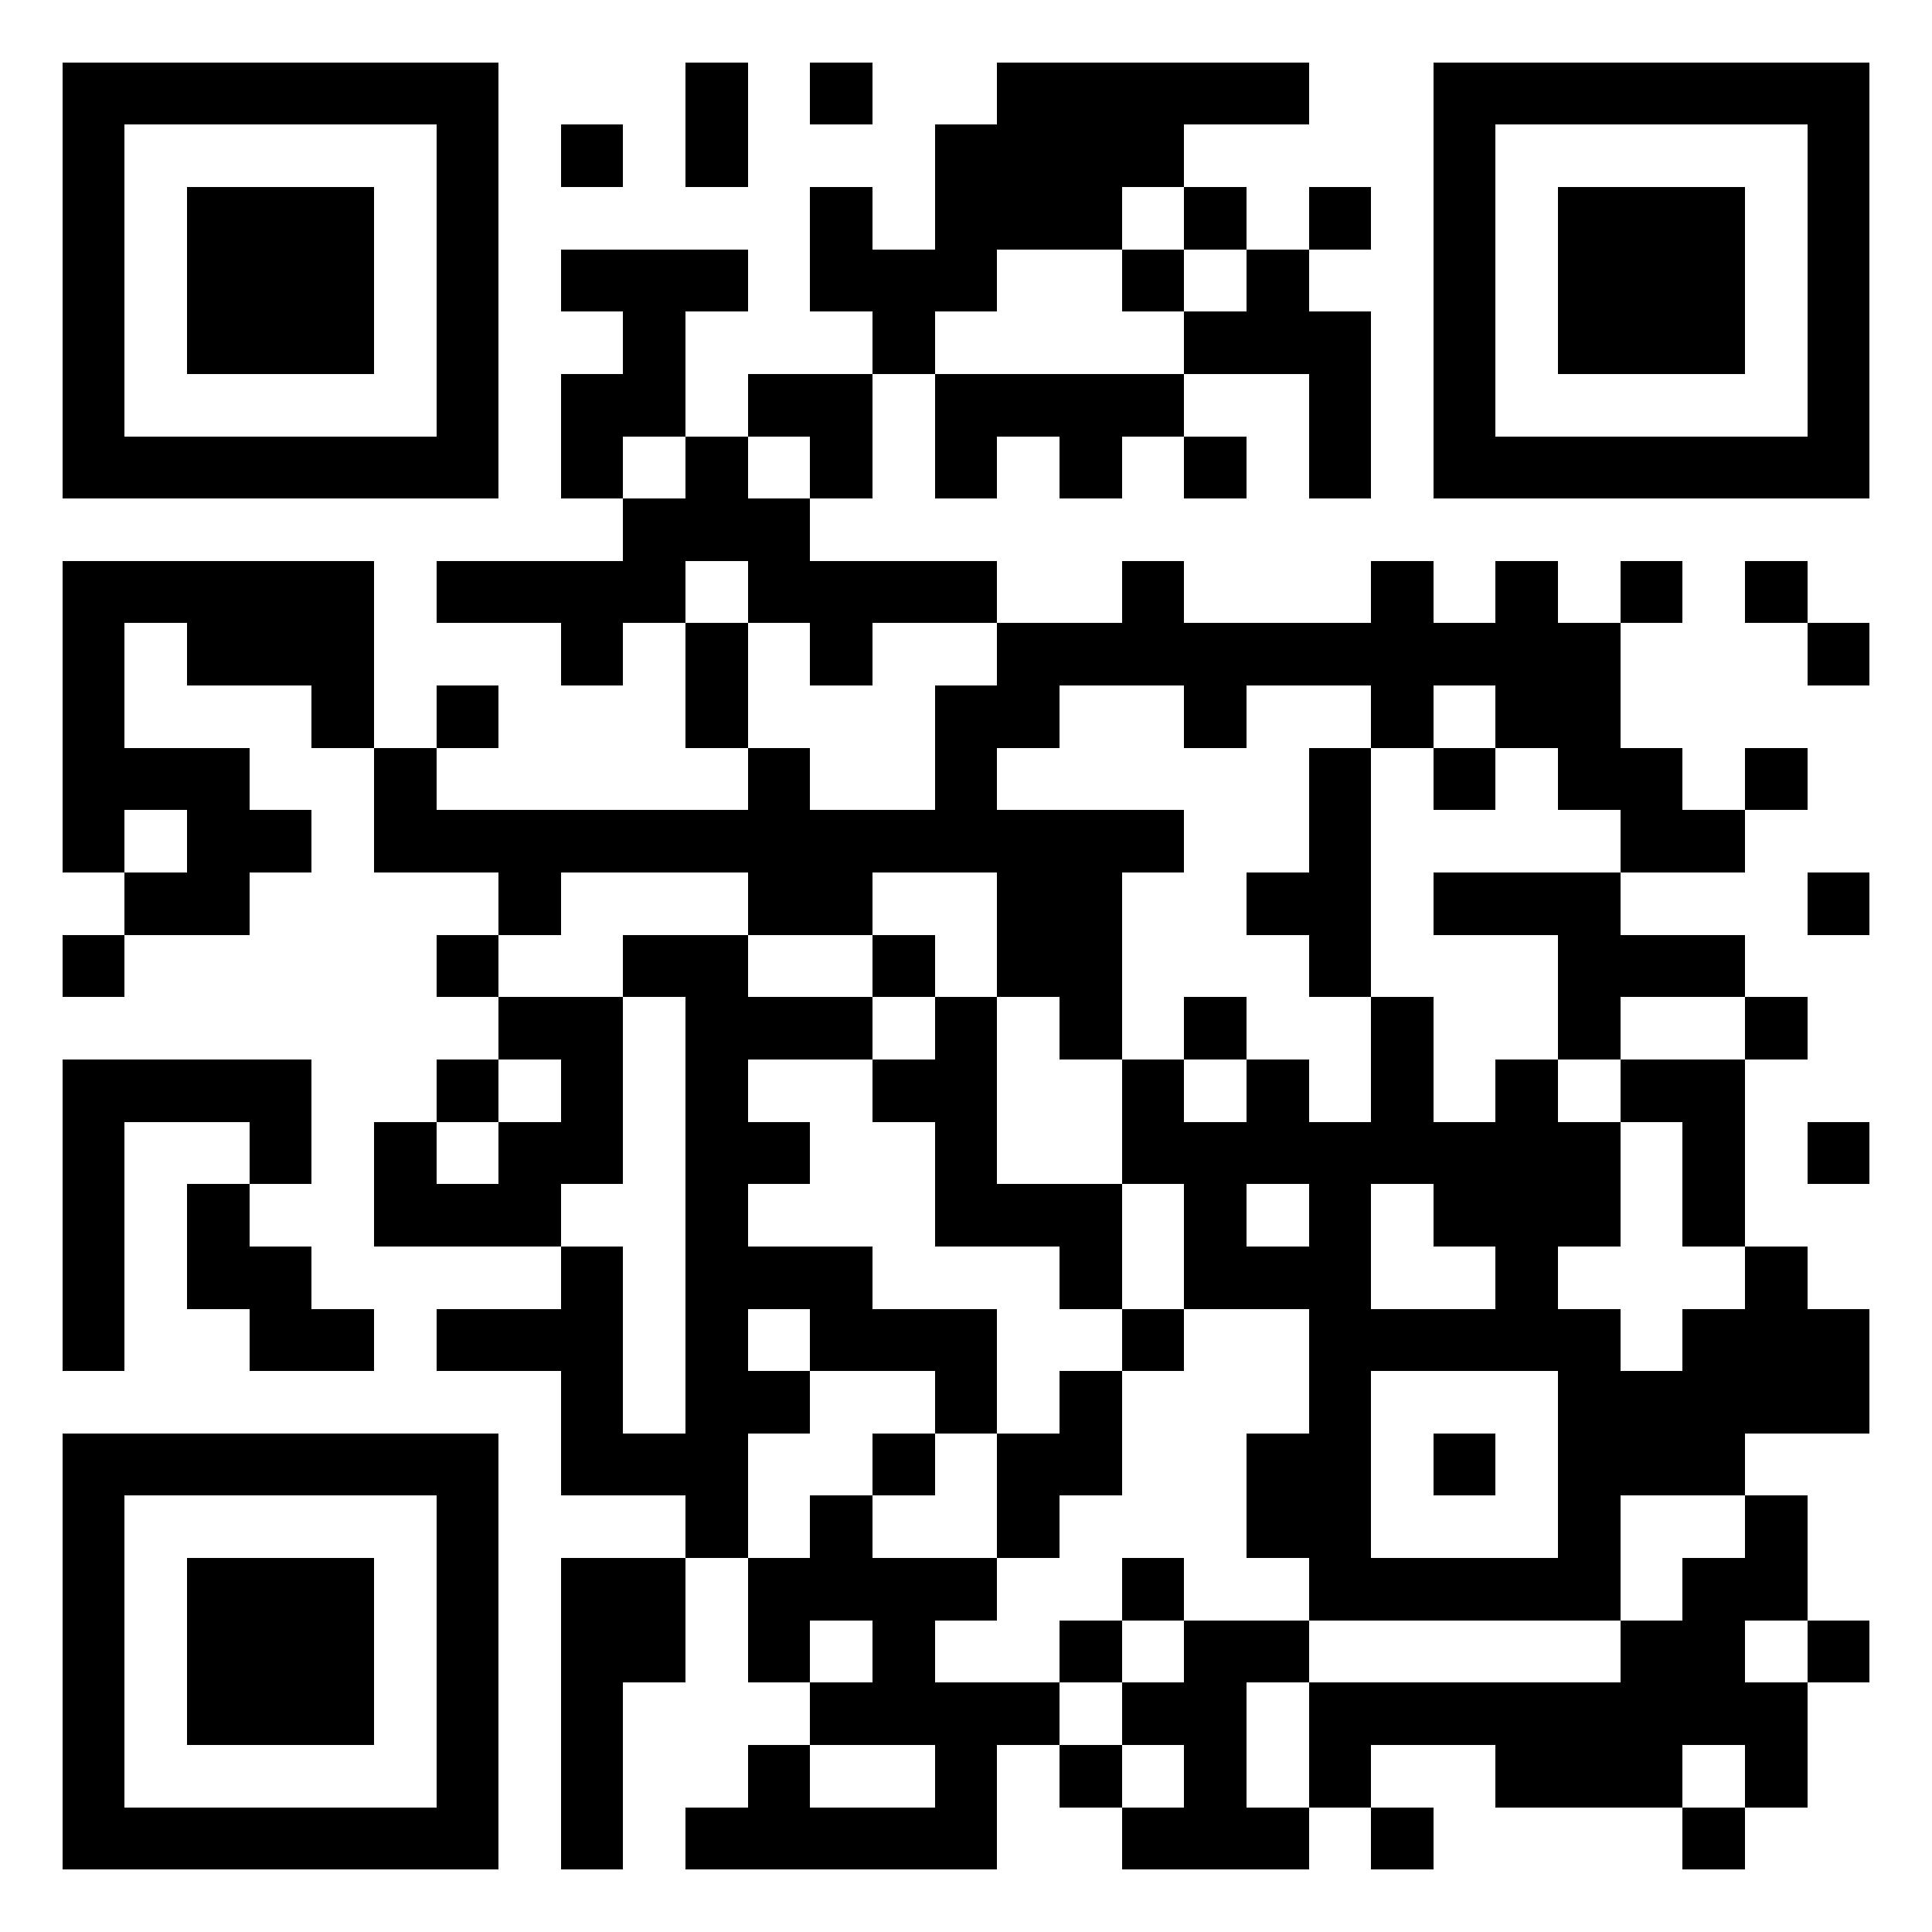
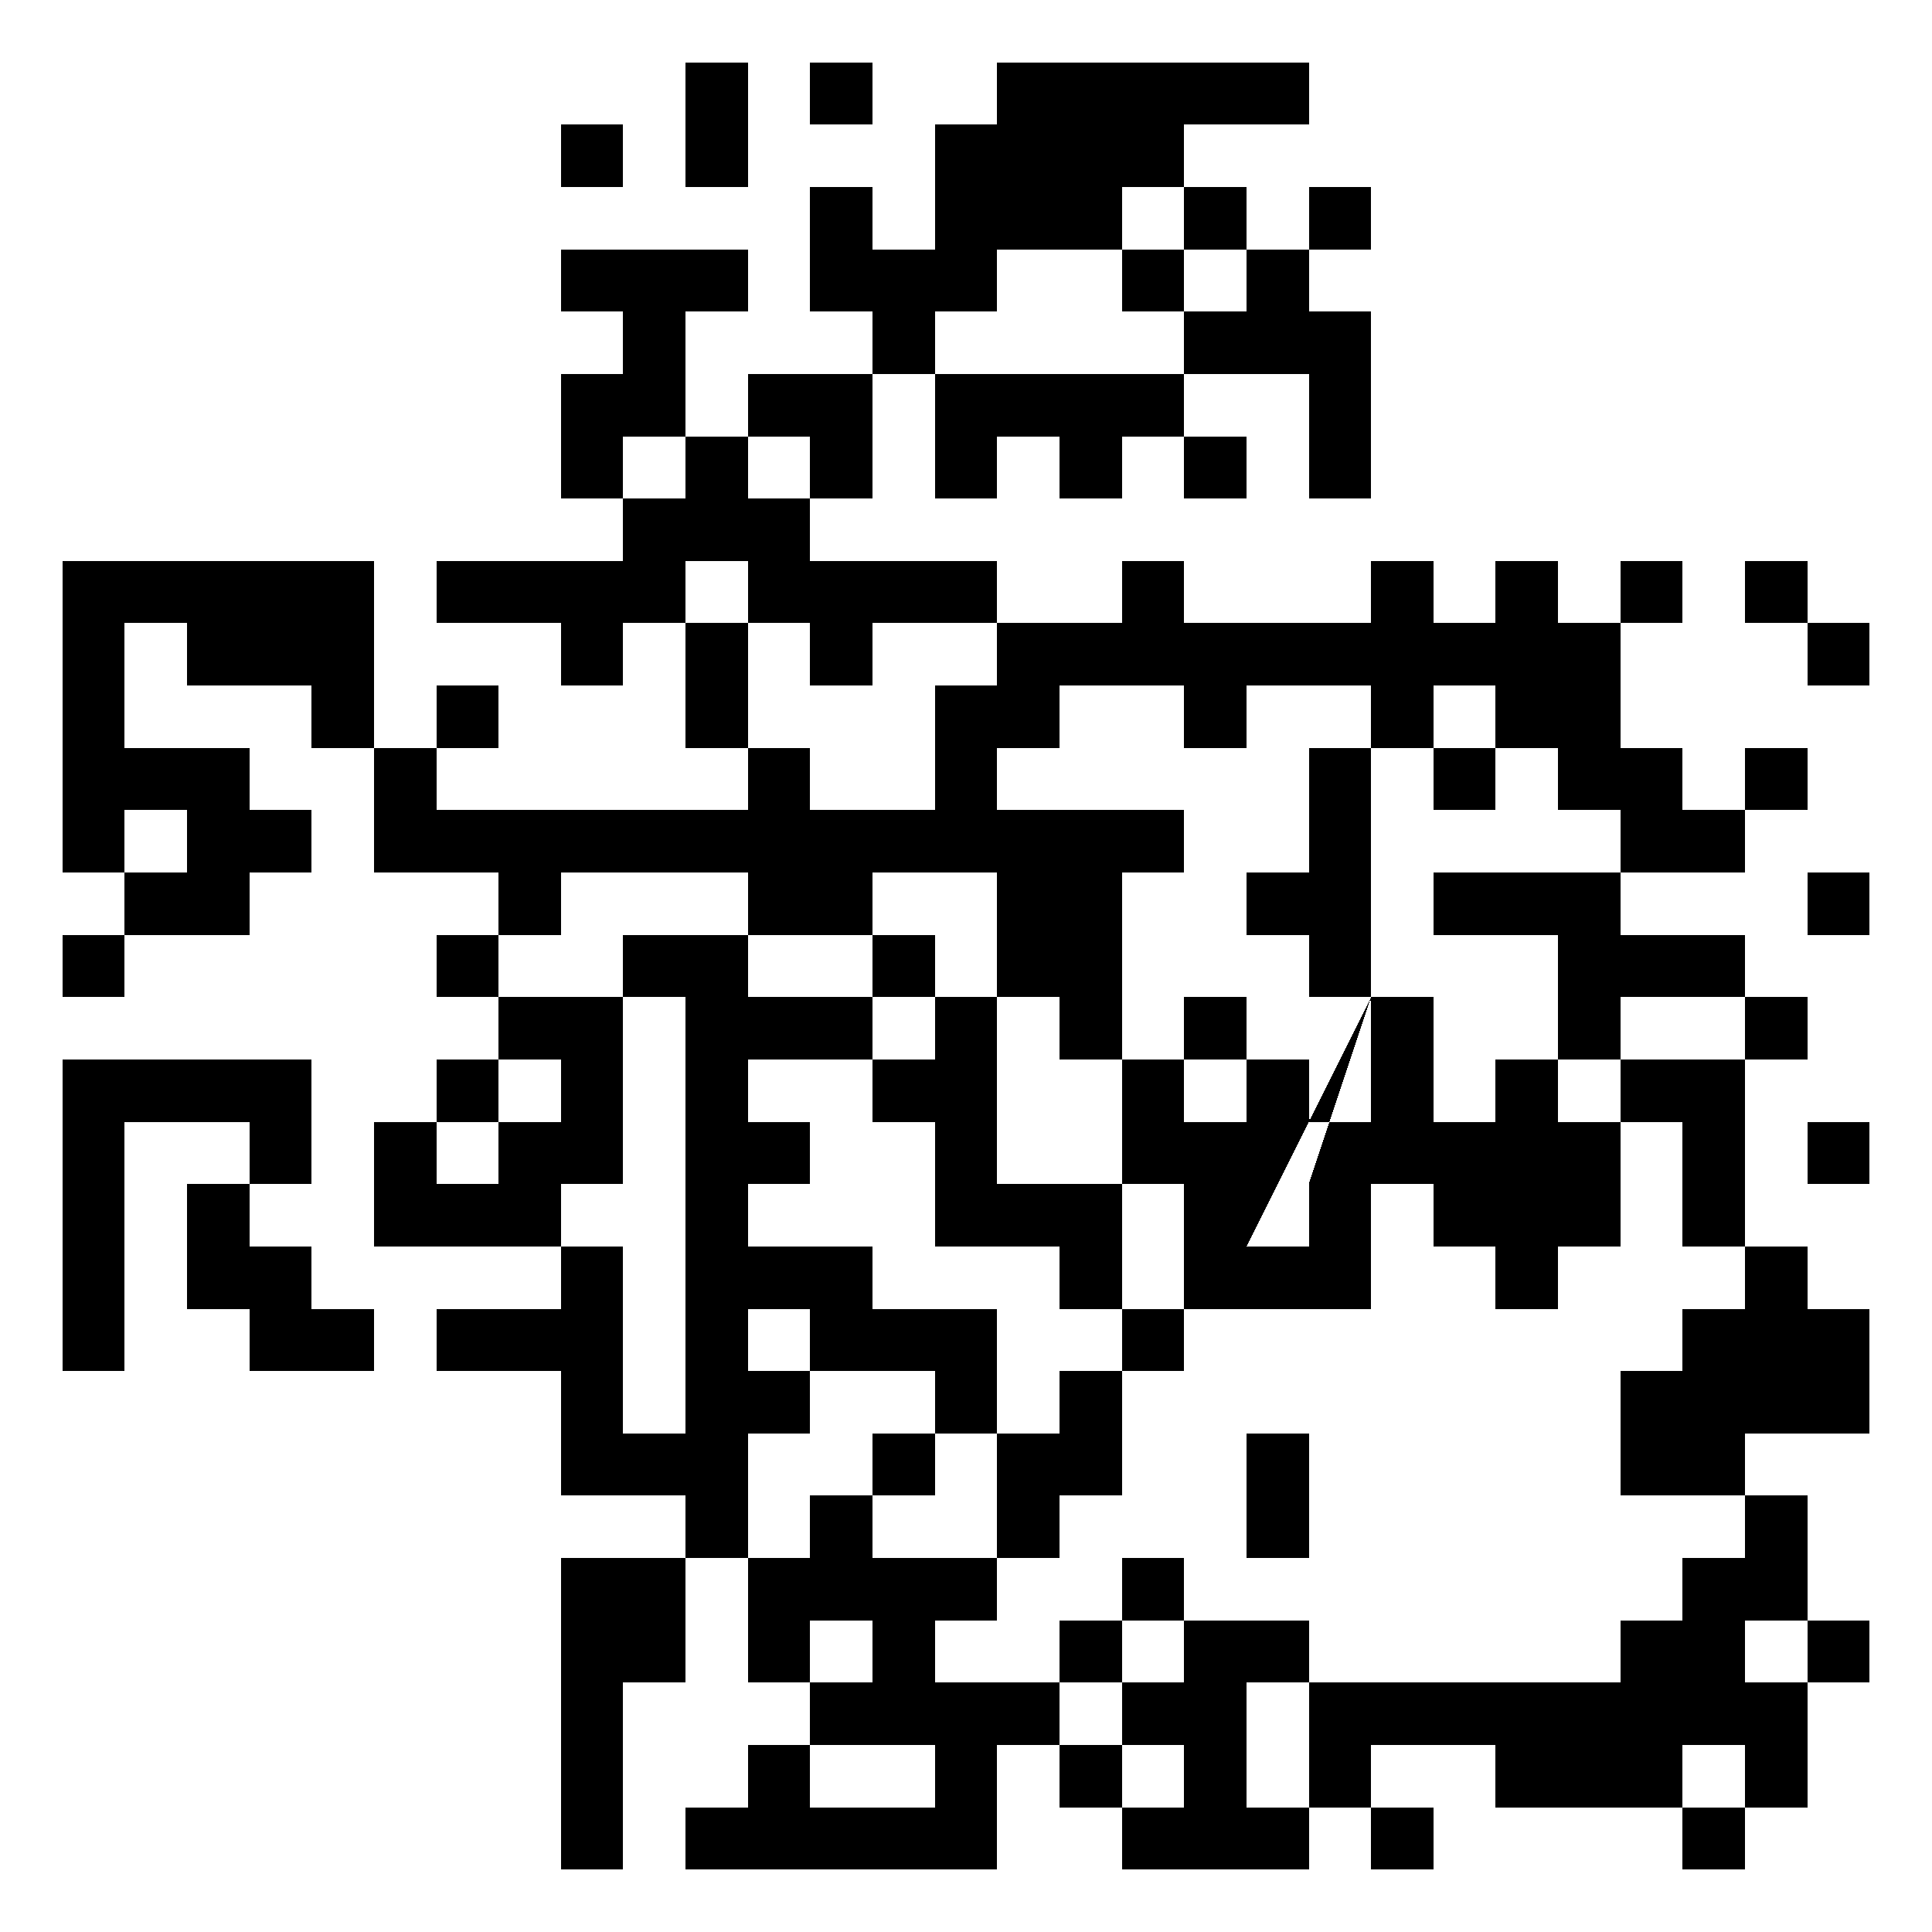
<svg xmlns="http://www.w3.org/2000/svg" width="1000" height="1000" viewBox="-1 -1 31 31" shape-rendering="crispEdges" id="qr code">
  <rect id="qr background" fill-opacity="1" fill="rgb(255, 255, 255)" x="-1" y="-1" width="31" height="31" />
-   <path fill-opacity="1" fill="rgb(0, 0, 0)" id="qr dark pixels" fill-rule="evenodd" d="M 10 0 L 11 0 L 11 2 L 10 2 z M 12 0 L 13 0 L 13 1 L 12 1 z M 15 0 L 20 0 L 20 1 L 18 1 L 18 2 L 17 2 L 17 3 L 15 3 L 15 4 L 14 4 L 14 5 L 13 5 L 13 4 L 12 4 L 12 2 L 13 2 L 13 3 L 14 3 L 14 1 L 15 1 z M 8 1 L 9 1 L 9 2 L 8 2 z M 18 2 L 19 2 L 19 3 L 18 3 z M 20 2 L 21 2 L 21 3 L 20 3 z M 8 3 L 11 3 L 11 4 L 10 4 L 10 6 L 9 6 L 9 7 L 8 7 L 8 5 L 9 5 L 9 4 L 8 4 z M 17 3 L 18 3 L 18 4 L 17 4 z M 19 3 L 20 3 L 20 4 L 21 4 L 21 7 L 20 7 L 20 5 L 18 5 L 18 4 L 19 4 z M 11 5 L 13 5 L 13 7 L 12 7 L 12 6 L 11 6 z M 14 5 L 18 5 L 18 6 L 17 6 L 17 7 L 16 7 L 16 6 L 15 6 L 15 7 L 14 7 z M 10 6 L 11 6 L 11 7 L 12 7 L 12 8 L 15 8 L 15 9 L 13 9 L 13 10 L 12 10 L 12 9 L 11 9 L 11 8 L 10 8 L 10 9 L 9 9 L 9 10 L 8 10 L 8 9 L 6 9 L 6 8 L 9 8 L 9 7 L 10 7 z M 18 6 L 19 6 L 19 7 L 18 7 z M 0 8 L 5 8 L 5 11 L 4 11 L 4 10 L 2 10 L 2 9 L 1 9 L 1 11 L 3 11 L 3 12 L 4 12 L 4 13 L 3 13 L 3 14 L 1 14 L 1 13 L 2 13 L 2 12 L 1 12 L 1 13 L 0 13 z M 17 8 L 18 8 L 18 9 L 21 9 L 21 8 L 22 8 L 22 9 L 23 9 L 23 8 L 24 8 L 24 9 L 25 9 L 25 11 L 26 11 L 26 12 L 27 12 L 27 13 L 25 13 L 25 12 L 24 12 L 24 11 L 23 11 L 23 10 L 22 10 L 22 11 L 21 11 L 21 10 L 19 10 L 19 11 L 18 11 L 18 10 L 16 10 L 16 11 L 15 11 L 15 12 L 18 12 L 18 13 L 17 13 L 17 16 L 16 16 L 16 15 L 15 15 L 15 13 L 13 13 L 13 14 L 11 14 L 11 13 L 8 13 L 8 14 L 7 14 L 7 13 L 5 13 L 5 11 L 6 11 L 6 12 L 11 12 L 11 11 L 12 11 L 12 12 L 14 12 L 14 10 L 15 10 L 15 9 L 17 9 z M 25 8 L 26 8 L 26 9 L 25 9 z M 27 8 L 28 8 L 28 9 L 27 9 z M 10 9 L 11 9 L 11 11 L 10 11 z M 28 9 L 29 9 L 29 10 L 28 10 z M 6 10 L 7 10 L 7 11 L 6 11 z M 20 11 L 21 11 L 21 15 L 20 15 L 20 14 L 19 14 L 19 13 L 20 13 z M 22 11 L 23 11 L 23 12 L 22 12 z M 27 11 L 28 11 L 28 12 L 27 12 z M 22 13 L 25 13 L 25 14 L 27 14 L 27 15 L 25 15 L 25 16 L 24 16 L 24 14 L 22 14 z M 28 13 L 29 13 L 29 14 L 28 14 z M 0 14 L 1 14 L 1 15 L 0 15 z M 6 14 L 7 14 L 7 15 L 6 15 z M 9 14 L 11 14 L 11 15 L 13 15 L 13 16 L 11 16 L 11 17 L 12 17 L 12 18 L 11 18 L 11 19 L 13 19 L 13 20 L 15 20 L 15 22 L 14 22 L 14 21 L 12 21 L 12 20 L 11 20 L 11 21 L 12 21 L 12 22 L 11 22 L 11 24 L 10 24 L 10 23 L 8 23 L 8 21 L 6 21 L 6 20 L 8 20 L 8 19 L 9 19 L 9 22 L 10 22 L 10 15 L 9 15 z M 13 14 L 14 14 L 14 15 L 13 15 z M 7 15 L 9 15 L 9 18 L 8 18 L 8 19 L 5 19 L 5 17 L 6 17 L 6 18 L 7 18 L 7 17 L 8 17 L 8 16 L 7 16 z M 14 15 L 15 15 L 15 18 L 17 18 L 17 20 L 16 20 L 16 19 L 14 19 L 14 17 L 13 17 L 13 16 L 14 16 z M 18 15 L 19 15 L 19 16 L 18 16 z M 21 15 L 22 15 L 22 17 L 23 17 L 23 16 L 24 16 L 24 17 L 25 17 L 25 19 L 24 19 L 24 20 L 23 20 L 23 19 L 22 19 L 22 18 L 21 18 L 21 20 L 18 20 L 18 18 L 17 18 L 17 16 L 18 16 L 18 17 L 19 17 L 19 16 L 20 16 L 20 17 L 21 17 zM 19 18 L 20 18 L 20 19 L 19 19 z M 27 15 L 28 15 L 28 16 L 27 16 z M 0 16 L 4 16 L 4 18 L 3 18 L 3 17 L 1 17 L 1 21 L 0 21 z M 6 16 L 7 16 L 7 17 L 6 17 z M 25 16 L 27 16 L 27 19 L 26 19 L 26 17 L 25 17 z M 28 17 L 29 17 L 29 18 L 28 18 z M 2 18 L 3 18 L 3 19 L 4 19 L 4 20 L 5 20 L 5 21 L 3 21 L 3 20 L 2 20 z M 27 19 L 28 19 L 28 20 L 29 20 L 29 22 L 27 22 L 27 23 L 25 23 L 25 21 L 26 21 L 26 20 L 27 20 z M 17 20 L 18 20 L 18 21 L 17 21 z M 16 21 L 17 21 L 17 23 L 16 23 L 16 24 L 15 24 L 15 22 L 16 22 z M 13 22 L 14 22 L 14 23 L 13 23 z M 19 22 L 20 22 L 20 24 L 19 24 z M 12 23 L 13 23 L 13 24 L 15 24 L 15 25 L 14 25 L 14 26 L 16 26 L 16 27 L 15 27 L 15 29 L 10 29 L 10 28 L 11 28 L 11 27 L 12 27 L 12 28 L 14 28 L 14 27 L 12 27 L 12 26 L 13 26 L 13 25 L 12 25 L 12 26 L 11 26 L 11 24 L 12 24 z M 27 23 L 28 23 L 28 25 L 27 25 L 27 26 L 28 26 L 28 28 L 27 28 L 27 27 L 26 27 L 26 28 L 23 28 L 23 27 L 21 27 L 21 28 L 20 28 L 20 26 L 25 26 L 25 25 L 26 25 L 26 24 L 27 24 z M 8 24 L 10 24 L 10 26 L 9 26 L 9 29 L 8 29 z M 17 24 L 18 24 L 18 25 L 17 25 z M 16 25 L 17 25 L 17 26 L 16 26 z M 18 25 L 20 25 L 20 26 L 19 26 L 19 28 L 20 28 L 20 29 L 17 29 L 17 28 L 18 28 L 18 27 L 17 27 L 17 26 L 18 26 z M 28 25 L 29 25 L 29 26 L 28 26 z M 16 27 L 17 27 L 17 28 L 16 28 z M 21 28 L 22 28 L 22 29 L 21 29 z M 26 28 L 27 28 L 27 29 L 26 29 z" />
-   <path id="qr squares" d="M0,0h7h0v0v7v0h0h-7h0v0v-7v0h0zM1,1h5h0v0v5v0h0h-5h0v0v-5v0h0zM2,2h3h0v0v3v0h0h-3h0v0v-3v0h0z M22,0h7h0v0v7v0h0h-7h0v0v-7v0h0zM23,1h5h0v0v5v0h0h-5h0v0v-5v0h0zM24,2h3h0v0v3v0h0h-3h0v0v-3v0h0z M0,22h7h0v0v7v0h0h-7h0v0v-7v0h0zM1,23h5h0v0v5v0h0h-5h0v0v-5v0h0zM2,24h3h0v0v3v0h0h-3h0v0v-3v0h0zM20,20h5h0v0v5v0h0h-5h0v0v-5v0h0zM21,21h3h0v0v3v0h0h-3h0v0v-3v0h0zM22,22h1h0v0v1v0h0h-1h0v0v-1v0h0z" fill-rule="evenodd" fill-opacity="1" fill="rgb(0, 0, 0)" />
+   <path fill-opacity="1" fill="rgb(0, 0, 0)" id="qr dark pixels" fill-rule="evenodd" d="M 10 0 L 11 0 L 11 2 L 10 2 z M 12 0 L 13 0 L 13 1 L 12 1 z M 15 0 L 20 0 L 20 1 L 18 1 L 18 2 L 17 2 L 17 3 L 15 3 L 15 4 L 14 4 L 14 5 L 13 5 L 13 4 L 12 4 L 12 2 L 13 2 L 13 3 L 14 3 L 14 1 L 15 1 z M 8 1 L 9 1 L 9 2 L 8 2 z M 18 2 L 19 2 L 19 3 L 18 3 z M 20 2 L 21 2 L 21 3 L 20 3 z M 8 3 L 11 3 L 11 4 L 10 4 L 10 6 L 9 6 L 9 7 L 8 7 L 8 5 L 9 5 L 9 4 L 8 4 z M 17 3 L 18 3 L 18 4 L 17 4 z M 19 3 L 20 3 L 20 4 L 21 4 L 21 7 L 20 7 L 20 5 L 18 5 L 18 4 L 19 4 z M 11 5 L 13 5 L 13 7 L 12 7 L 12 6 L 11 6 z M 14 5 L 18 5 L 18 6 L 17 6 L 17 7 L 16 7 L 16 6 L 15 6 L 15 7 L 14 7 z M 10 6 L 11 6 L 11 7 L 12 7 L 12 8 L 15 8 L 15 9 L 13 9 L 13 10 L 12 10 L 12 9 L 11 9 L 11 8 L 10 8 L 10 9 L 9 9 L 9 10 L 8 10 L 8 9 L 6 9 L 6 8 L 9 8 L 9 7 L 10 7 z M 18 6 L 19 6 L 19 7 L 18 7 z M 0 8 L 5 8 L 5 11 L 4 11 L 4 10 L 2 10 L 2 9 L 1 9 L 1 11 L 3 11 L 3 12 L 4 12 L 4 13 L 3 13 L 3 14 L 1 14 L 1 13 L 2 13 L 2 12 L 1 12 L 1 13 L 0 13 z M 17 8 L 18 8 L 18 9 L 21 9 L 21 8 L 22 8 L 22 9 L 23 9 L 23 8 L 24 8 L 24 9 L 25 9 L 25 11 L 26 11 L 26 12 L 27 12 L 27 13 L 25 13 L 25 12 L 24 12 L 24 11 L 23 11 L 23 10 L 22 10 L 22 11 L 21 11 L 21 10 L 19 10 L 19 11 L 18 11 L 18 10 L 16 10 L 16 11 L 15 11 L 15 12 L 18 12 L 18 13 L 17 13 L 17 16 L 16 16 L 16 15 L 15 15 L 15 13 L 13 13 L 13 14 L 11 14 L 11 13 L 8 13 L 8 14 L 7 14 L 7 13 L 5 13 L 5 11 L 6 11 L 6 12 L 11 12 L 11 11 L 12 11 L 12 12 L 14 12 L 14 10 L 15 10 L 15 9 L 17 9 z M 25 8 L 26 8 L 26 9 L 25 9 z M 27 8 L 28 8 L 28 9 L 27 9 z M 10 9 L 11 9 L 11 11 L 10 11 z M 28 9 L 29 9 L 29 10 L 28 10 z M 6 10 L 7 10 L 7 11 L 6 11 z M 20 11 L 21 11 L 21 15 L 20 15 L 20 14 L 19 14 L 19 13 L 20 13 z M 22 11 L 23 11 L 23 12 L 22 12 z M 27 11 L 28 11 L 28 12 L 27 12 z M 22 13 L 25 13 L 25 14 L 27 14 L 27 15 L 25 15 L 25 16 L 24 16 L 24 14 L 22 14 z M 28 13 L 29 13 L 29 14 L 28 14 z M 0 14 L 1 14 L 1 15 L 0 15 z M 6 14 L 7 14 L 7 15 L 6 15 z M 9 14 L 11 14 L 11 15 L 13 15 L 13 16 L 11 16 L 11 17 L 12 17 L 12 18 L 11 18 L 11 19 L 13 19 L 13 20 L 15 20 L 15 22 L 14 22 L 14 21 L 12 21 L 12 20 L 11 20 L 11 21 L 12 21 L 12 22 L 11 22 L 11 24 L 10 24 L 10 23 L 8 23 L 8 21 L 6 21 L 6 20 L 8 20 L 8 19 L 9 19 L 9 22 L 10 22 L 10 15 L 9 15 z M 13 14 L 14 14 L 14 15 L 13 15 z M 7 15 L 9 15 L 9 18 L 8 18 L 8 19 L 5 19 L 5 17 L 6 17 L 6 18 L 7 18 L 7 17 L 8 17 L 8 16 L 7 16 z M 14 15 L 15 15 L 15 18 L 17 18 L 17 20 L 16 20 L 16 19 L 14 19 L 14 17 L 13 17 L 13 16 L 14 16 z M 18 15 L 19 15 L 19 16 L 18 16 z M 21 15 L 22 15 L 22 17 L 23 17 L 23 16 L 24 16 L 24 17 L 25 17 L 25 19 L 24 19 L 24 20 L 23 20 L 23 19 L 22 19 L 22 18 L 21 18 L 21 20 L 18 20 L 18 18 L 17 18 L 17 16 L 18 16 L 18 17 L 19 17 L 19 16 L 20 16 L 20 17 L 21 17 zL 20 18 L 20 19 L 19 19 z M 27 15 L 28 15 L 28 16 L 27 16 z M 0 16 L 4 16 L 4 18 L 3 18 L 3 17 L 1 17 L 1 21 L 0 21 z M 6 16 L 7 16 L 7 17 L 6 17 z M 25 16 L 27 16 L 27 19 L 26 19 L 26 17 L 25 17 z M 28 17 L 29 17 L 29 18 L 28 18 z M 2 18 L 3 18 L 3 19 L 4 19 L 4 20 L 5 20 L 5 21 L 3 21 L 3 20 L 2 20 z M 27 19 L 28 19 L 28 20 L 29 20 L 29 22 L 27 22 L 27 23 L 25 23 L 25 21 L 26 21 L 26 20 L 27 20 z M 17 20 L 18 20 L 18 21 L 17 21 z M 16 21 L 17 21 L 17 23 L 16 23 L 16 24 L 15 24 L 15 22 L 16 22 z M 13 22 L 14 22 L 14 23 L 13 23 z M 19 22 L 20 22 L 20 24 L 19 24 z M 12 23 L 13 23 L 13 24 L 15 24 L 15 25 L 14 25 L 14 26 L 16 26 L 16 27 L 15 27 L 15 29 L 10 29 L 10 28 L 11 28 L 11 27 L 12 27 L 12 28 L 14 28 L 14 27 L 12 27 L 12 26 L 13 26 L 13 25 L 12 25 L 12 26 L 11 26 L 11 24 L 12 24 z M 27 23 L 28 23 L 28 25 L 27 25 L 27 26 L 28 26 L 28 28 L 27 28 L 27 27 L 26 27 L 26 28 L 23 28 L 23 27 L 21 27 L 21 28 L 20 28 L 20 26 L 25 26 L 25 25 L 26 25 L 26 24 L 27 24 z M 8 24 L 10 24 L 10 26 L 9 26 L 9 29 L 8 29 z M 17 24 L 18 24 L 18 25 L 17 25 z M 16 25 L 17 25 L 17 26 L 16 26 z M 18 25 L 20 25 L 20 26 L 19 26 L 19 28 L 20 28 L 20 29 L 17 29 L 17 28 L 18 28 L 18 27 L 17 27 L 17 26 L 18 26 z M 28 25 L 29 25 L 29 26 L 28 26 z M 16 27 L 17 27 L 17 28 L 16 28 z M 21 28 L 22 28 L 22 29 L 21 29 z M 26 28 L 27 28 L 27 29 L 26 29 z" />
</svg>